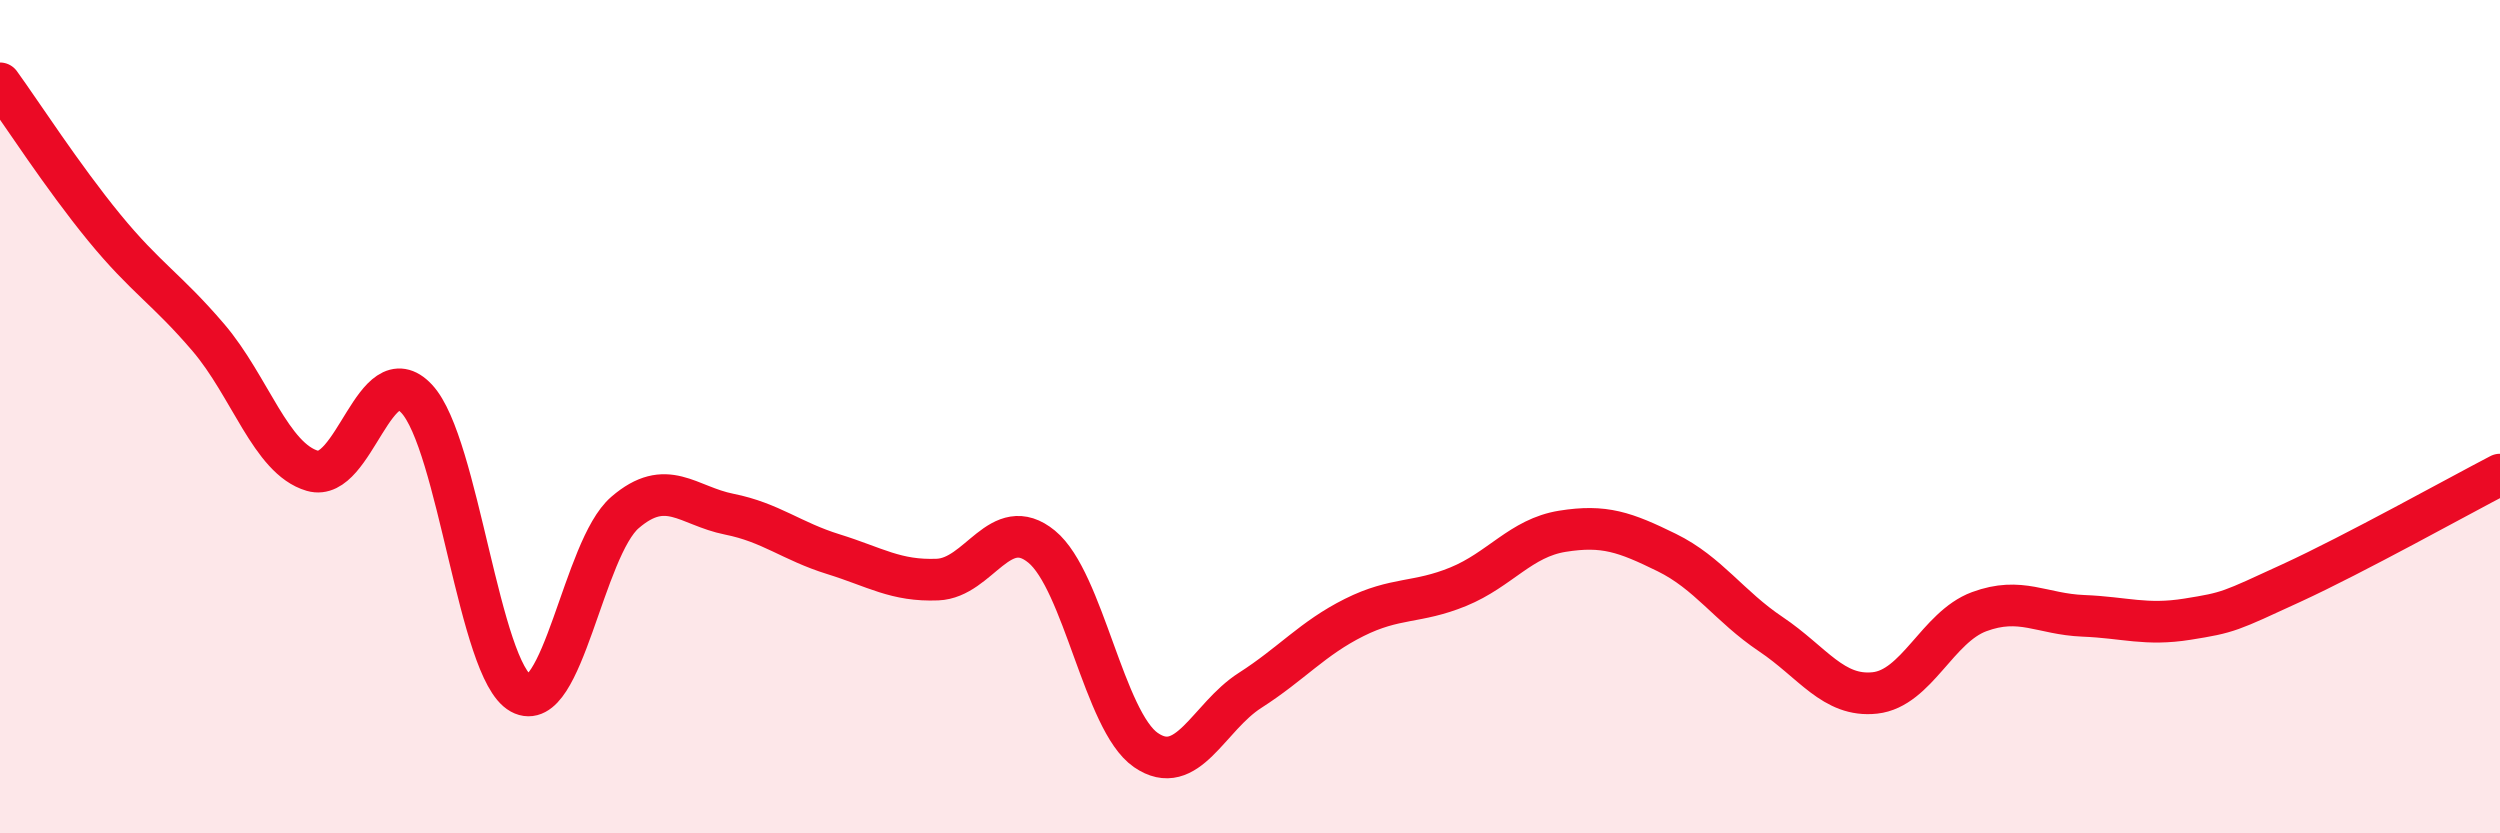
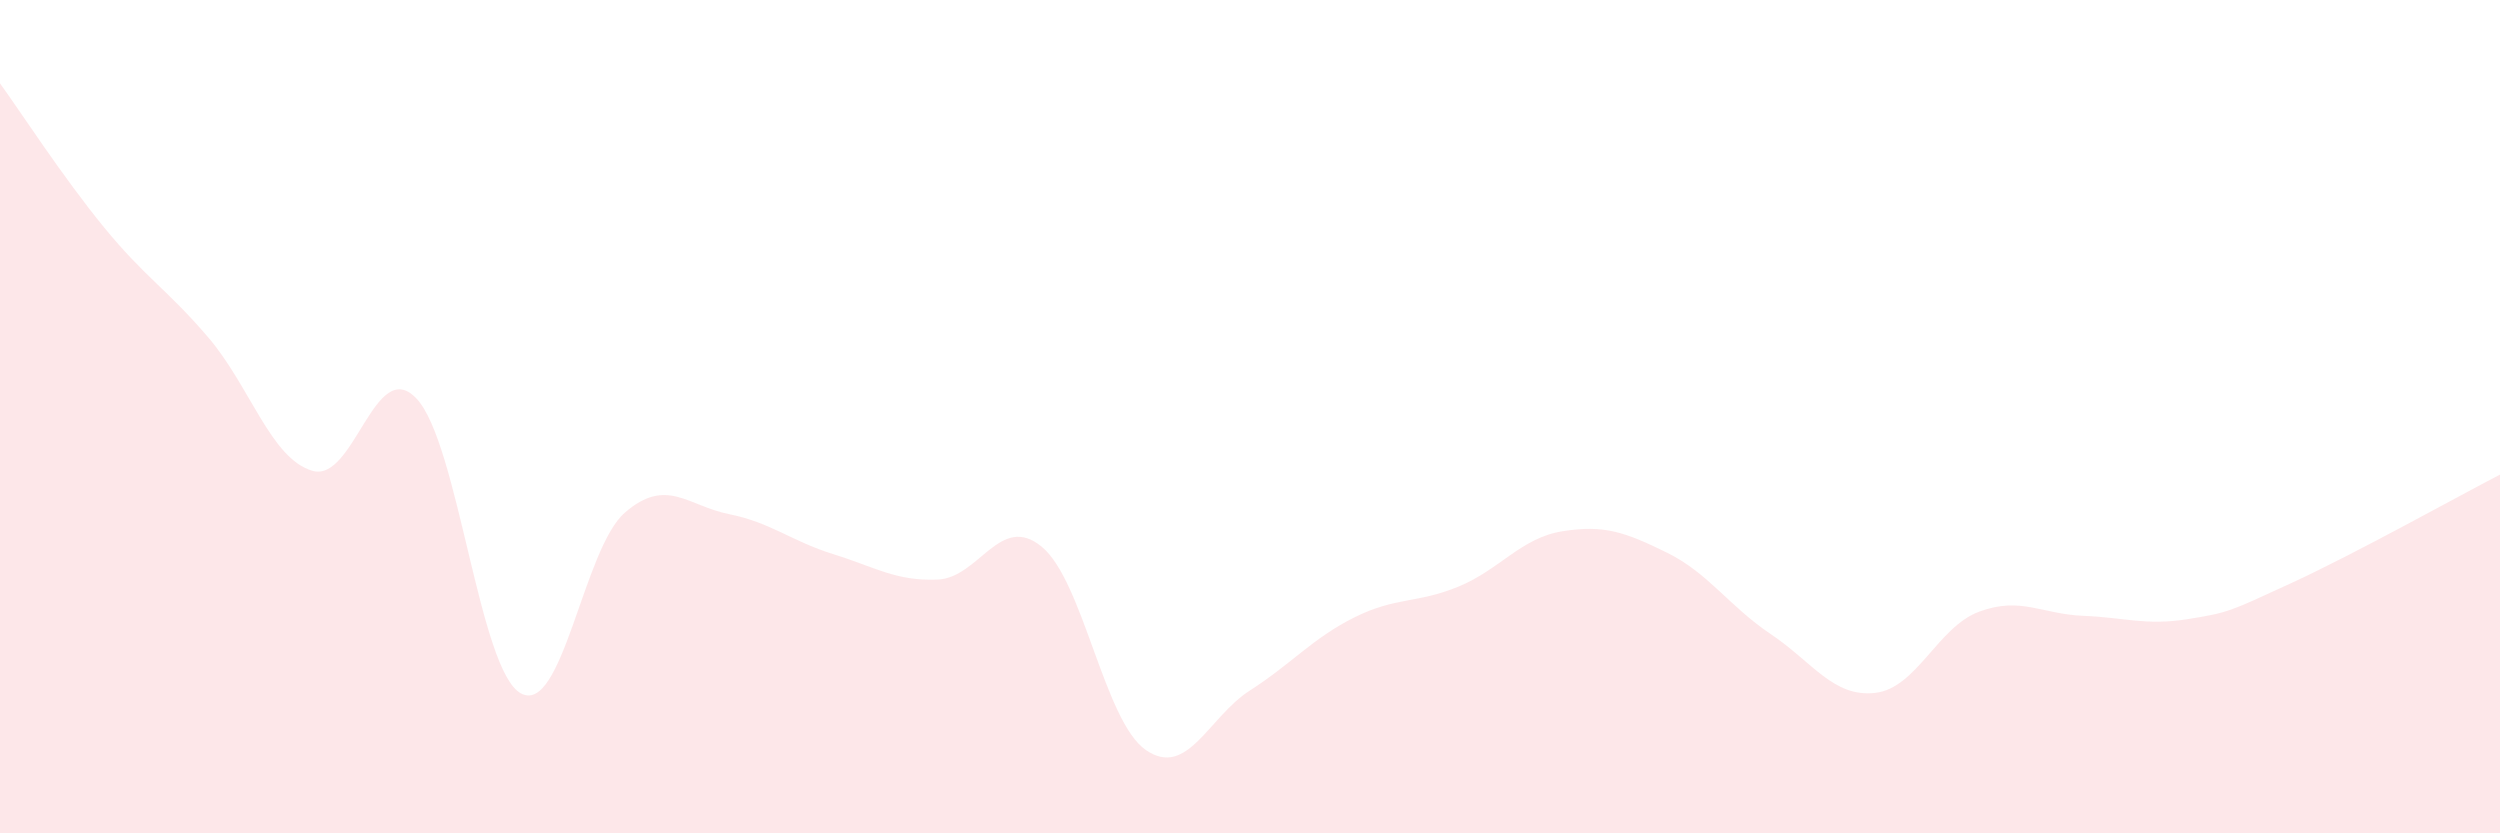
<svg xmlns="http://www.w3.org/2000/svg" width="60" height="20" viewBox="0 0 60 20">
  <path d="M 0,2 C 0.5,2.69 1.5,4.24 2.5,5.46 C 3.5,6.68 4,6.93 5,8.1 C 6,9.27 6.5,11.01 7.5,11.3 C 8.5,11.59 9,8.5 10,9.57 C 11,10.64 11.5,16.09 12.5,16.64 C 13.5,17.19 14,13.16 15,12.3 C 16,11.44 16.5,12.14 17.5,12.34 C 18.5,12.54 19,12.99 20,13.3 C 21,13.61 21.5,13.95 22.5,13.91 C 23.5,13.87 24,12.3 25,13.12 C 26,13.94 26.5,17.31 27.5,18 C 28.5,18.69 29,17.21 30,16.57 C 31,15.93 31.5,15.32 32.5,14.82 C 33.5,14.32 34,14.49 35,14.08 C 36,13.67 36.5,12.91 37.5,12.75 C 38.5,12.59 39,12.77 40,13.26 C 41,13.75 41.5,14.55 42.5,15.22 C 43.5,15.89 44,16.74 45,16.63 C 46,16.52 46.5,15.05 47.5,14.68 C 48.5,14.31 49,14.74 50,14.78 C 51,14.82 51.5,15.02 52.5,14.86 C 53.5,14.7 53.5,14.68 55,13.99 C 56.5,13.3 59,11.91 60,11.39L60 20L0 20Z" fill="#EB0A25" opacity="0.1" stroke-linecap="round" stroke-linejoin="round" />
-   <path d="M 0,2 C 0.5,2.69 1.5,4.24 2.5,5.46 C 3.5,6.68 4,6.93 5,8.1 C 6,9.27 6.5,11.01 7.5,11.3 C 8.5,11.59 9,8.5 10,9.57 C 11,10.64 11.5,16.09 12.5,16.64 C 13.5,17.19 14,13.16 15,12.3 C 16,11.44 16.5,12.14 17.5,12.34 C 18.5,12.54 19,12.99 20,13.3 C 21,13.61 21.5,13.95 22.5,13.91 C 23.5,13.87 24,12.3 25,13.12 C 26,13.94 26.5,17.31 27.5,18 C 28.5,18.69 29,17.21 30,16.57 C 31,15.93 31.5,15.32 32.5,14.82 C 33.5,14.32 34,14.49 35,14.08 C 36,13.67 36.5,12.91 37.5,12.75 C 38.5,12.59 39,12.77 40,13.26 C 41,13.75 41.5,14.55 42.5,15.22 C 43.5,15.89 44,16.74 45,16.63 C 46,16.52 46.5,15.05 47.5,14.68 C 48.5,14.31 49,14.74 50,14.78 C 51,14.82 51.5,15.02 52.5,14.86 C 53.5,14.7 53.5,14.68 55,13.99 C 56.5,13.3 59,11.91 60,11.39" stroke="#EB0A25" stroke-width="1" fill="none" stroke-linecap="round" stroke-linejoin="round" />
</svg>